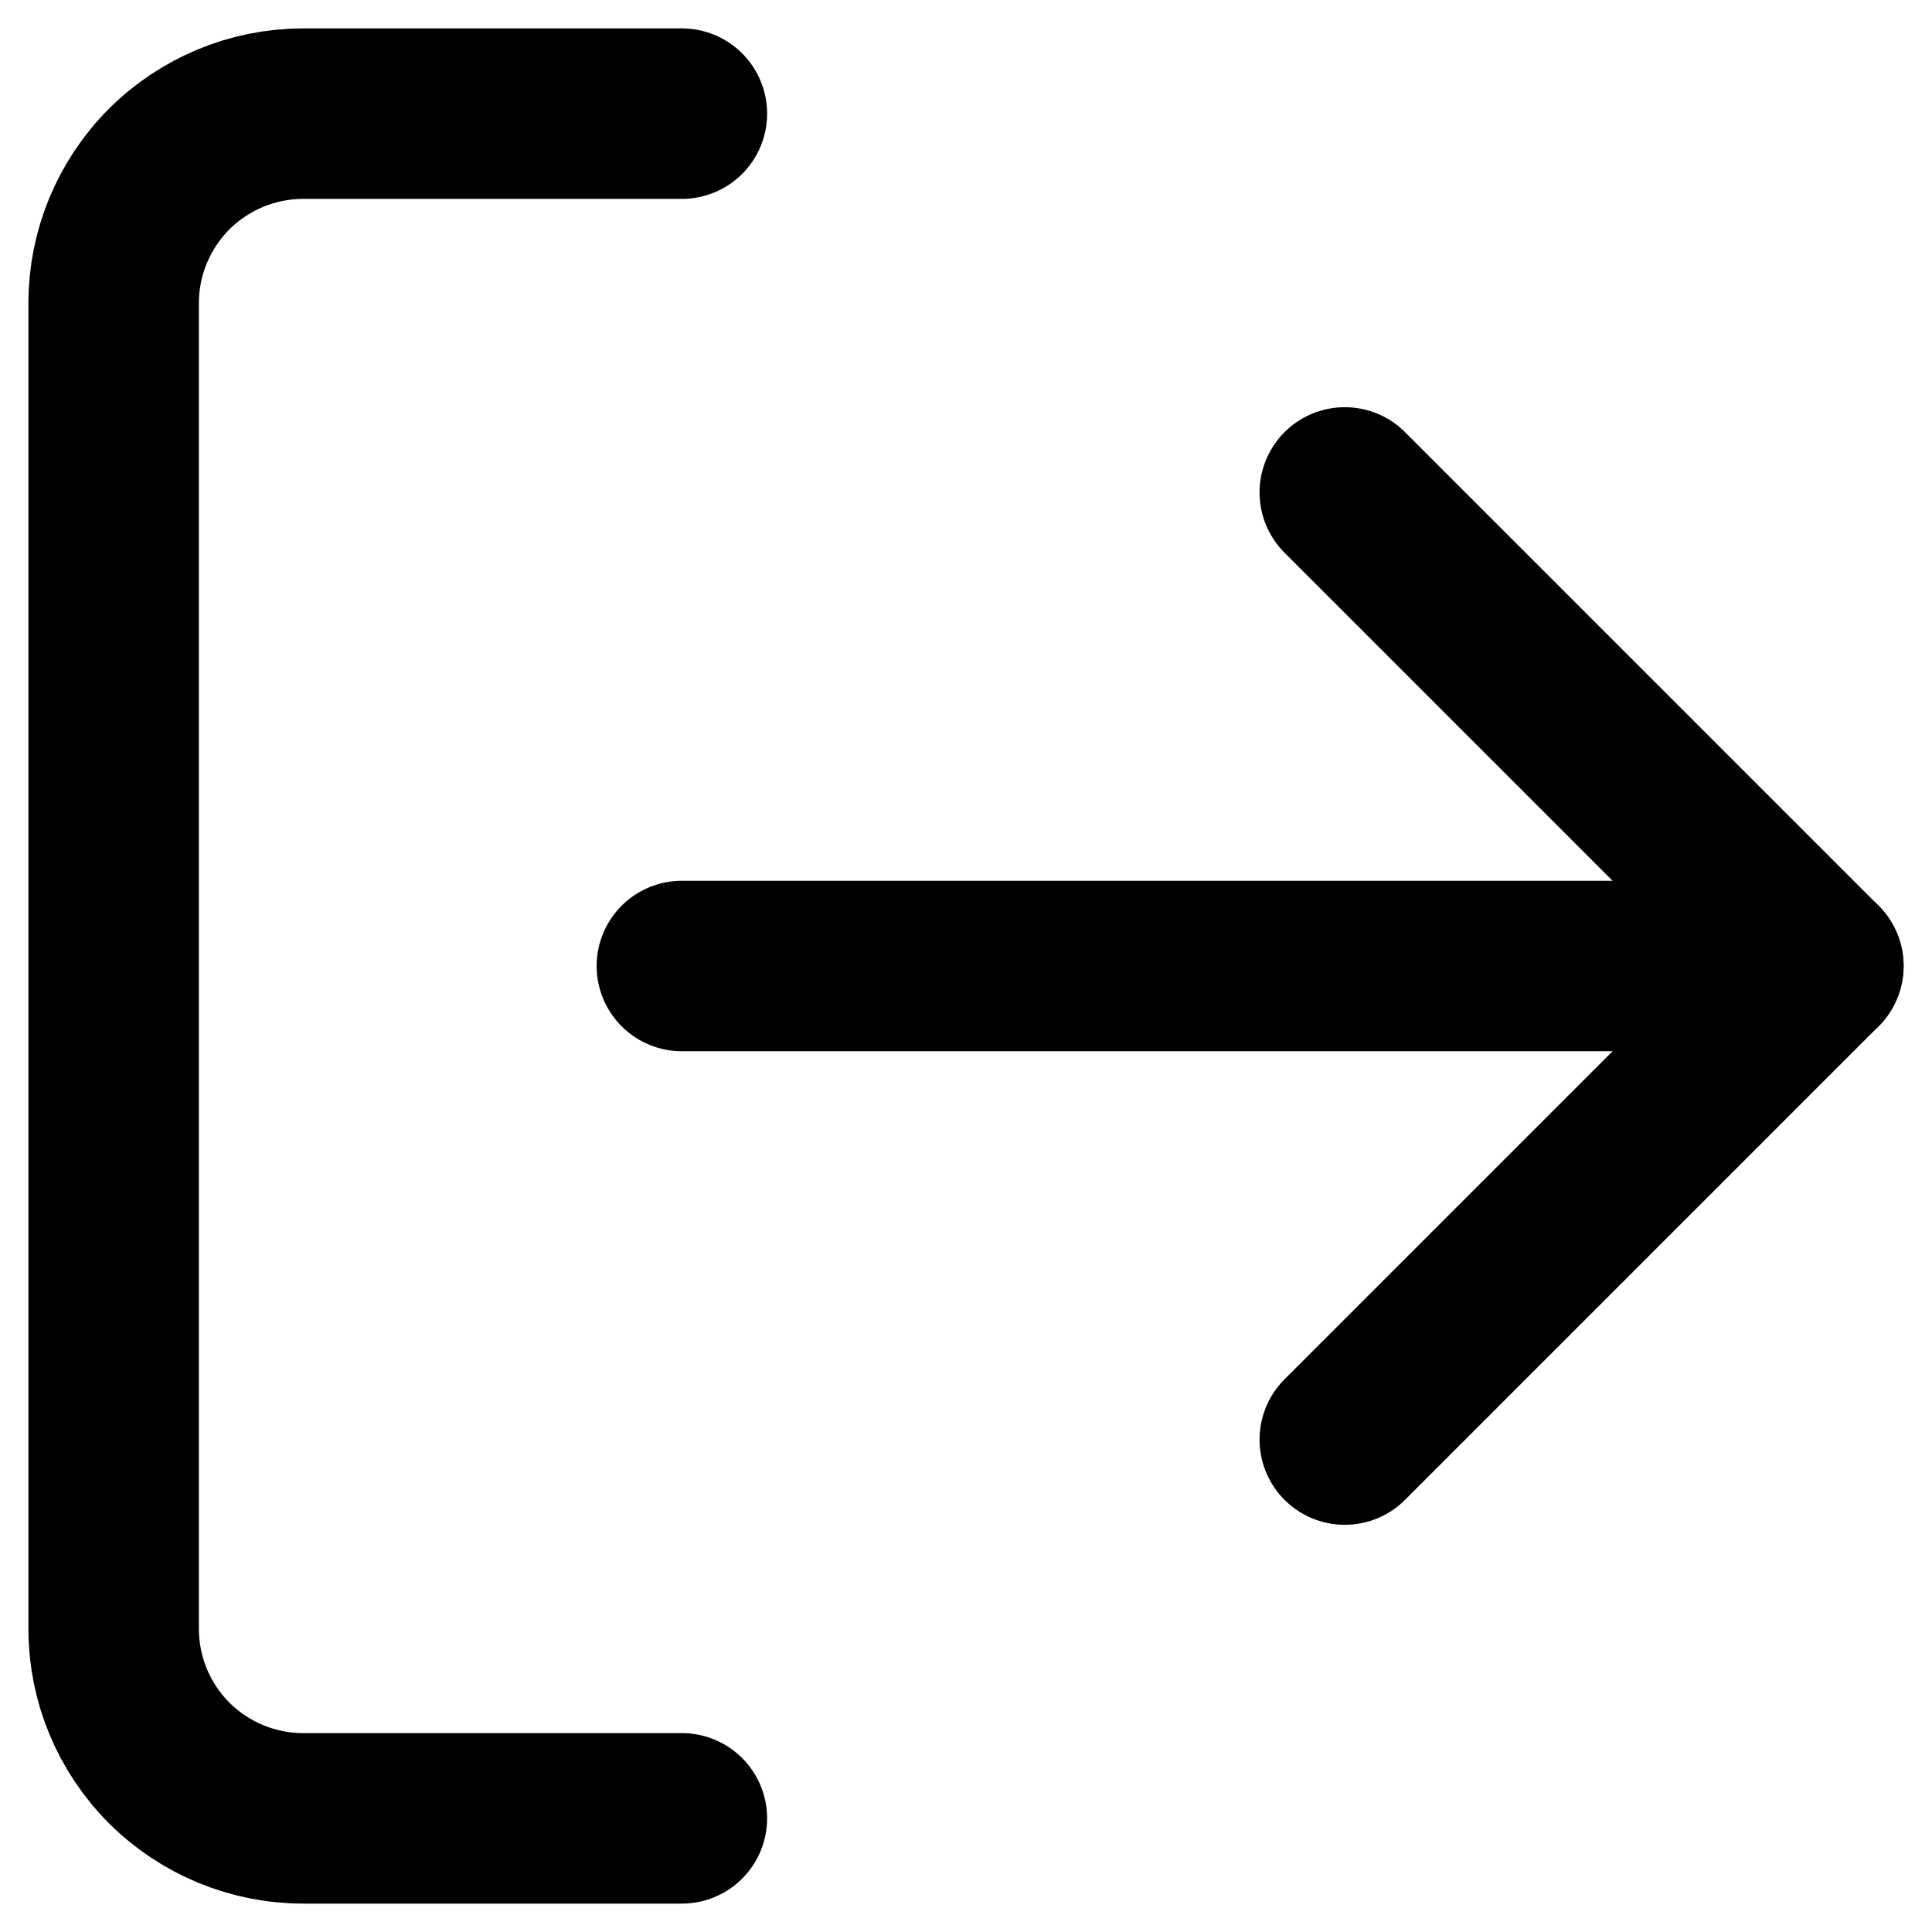
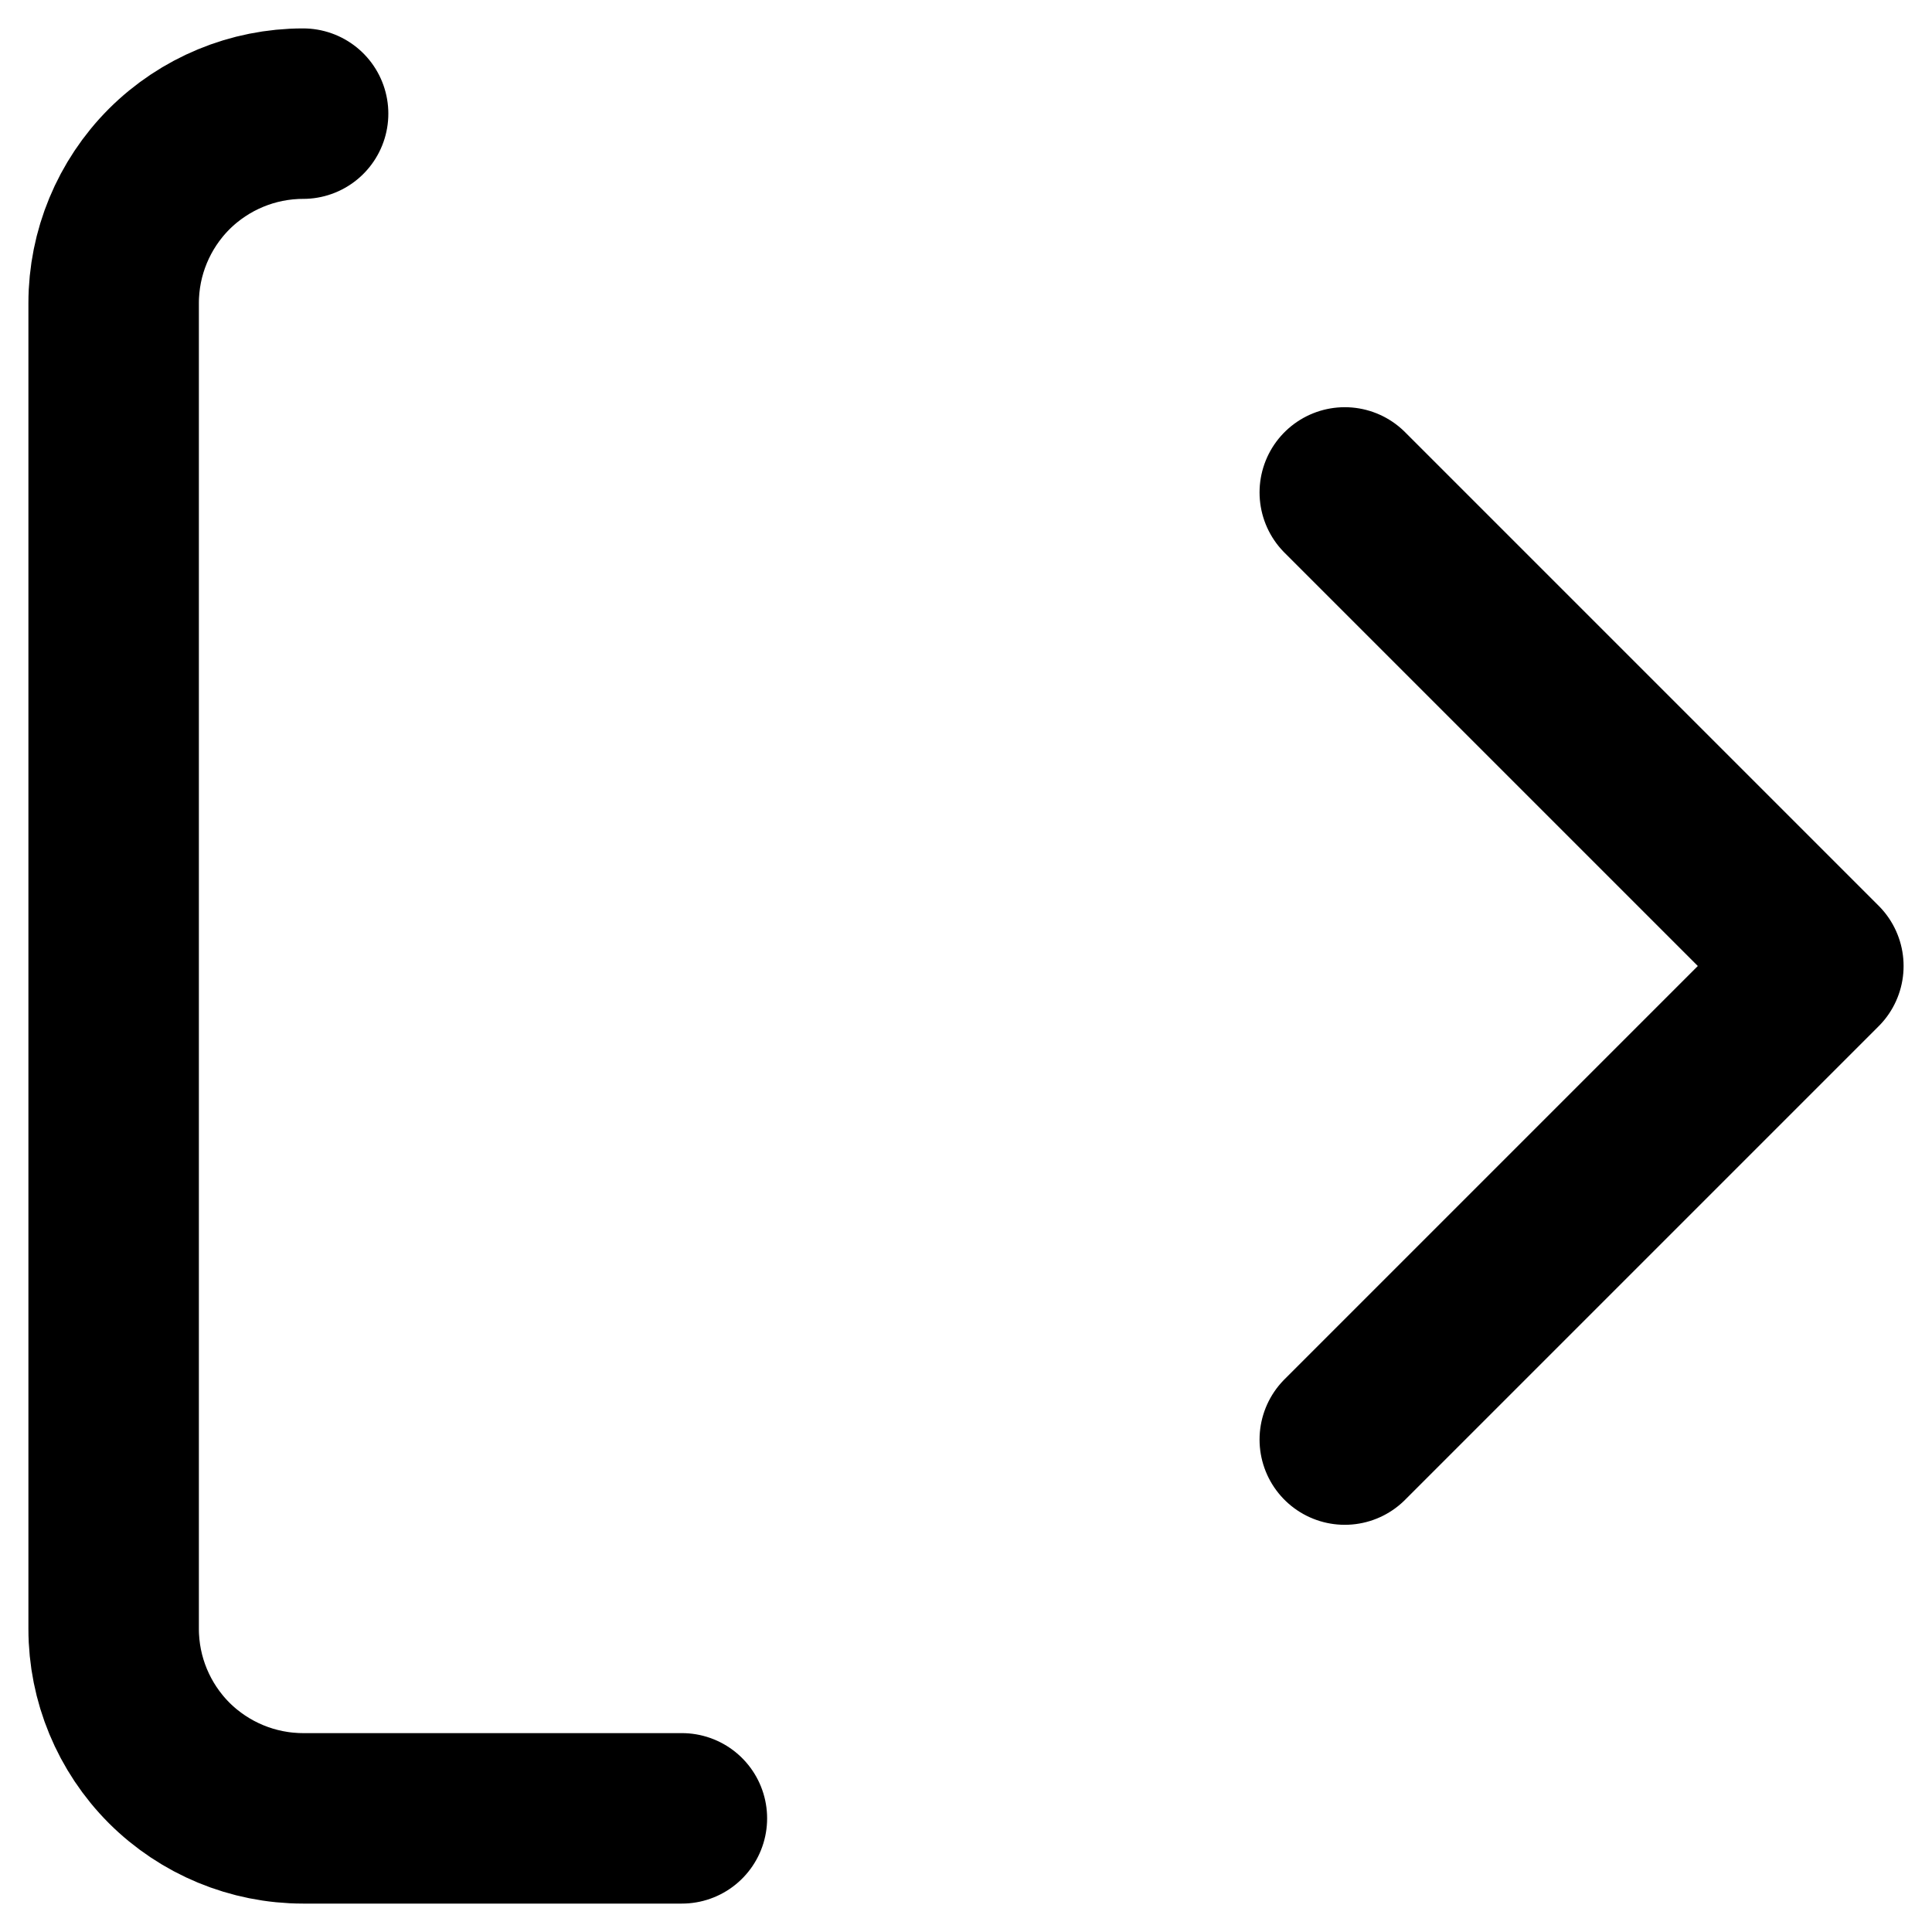
<svg xmlns="http://www.w3.org/2000/svg" width="17" height="17" viewBox="0 0 17 17" fill="none">
-   <path d="M6 16H2.667C2.225 16 1.801 15.824 1.488 15.512C1.176 15.199 1 14.775 1 14.333V2.667C1 2.225 1.176 1.801 1.488 1.488C1.801 1.176 2.225 1 2.667 1H6" stroke="black" stroke-width="1.5" stroke-linecap="round" stroke-linejoin="round" />
+   <path d="M6 16H2.667C2.225 16 1.801 15.824 1.488 15.512C1.176 15.199 1 14.775 1 14.333V2.667C1 2.225 1.176 1.801 1.488 1.488C1.801 1.176 2.225 1 2.667 1" stroke="black" stroke-width="1.5" stroke-linecap="round" stroke-linejoin="round" />
  <path d="M11.833 12.667L16 8.5L11.833 4.333" stroke="black" stroke-width="1.5" stroke-linecap="round" stroke-linejoin="round" />
-   <path d="M16 8.5H6" stroke="black" stroke-width="1.5" stroke-linecap="round" stroke-linejoin="round" />
</svg>